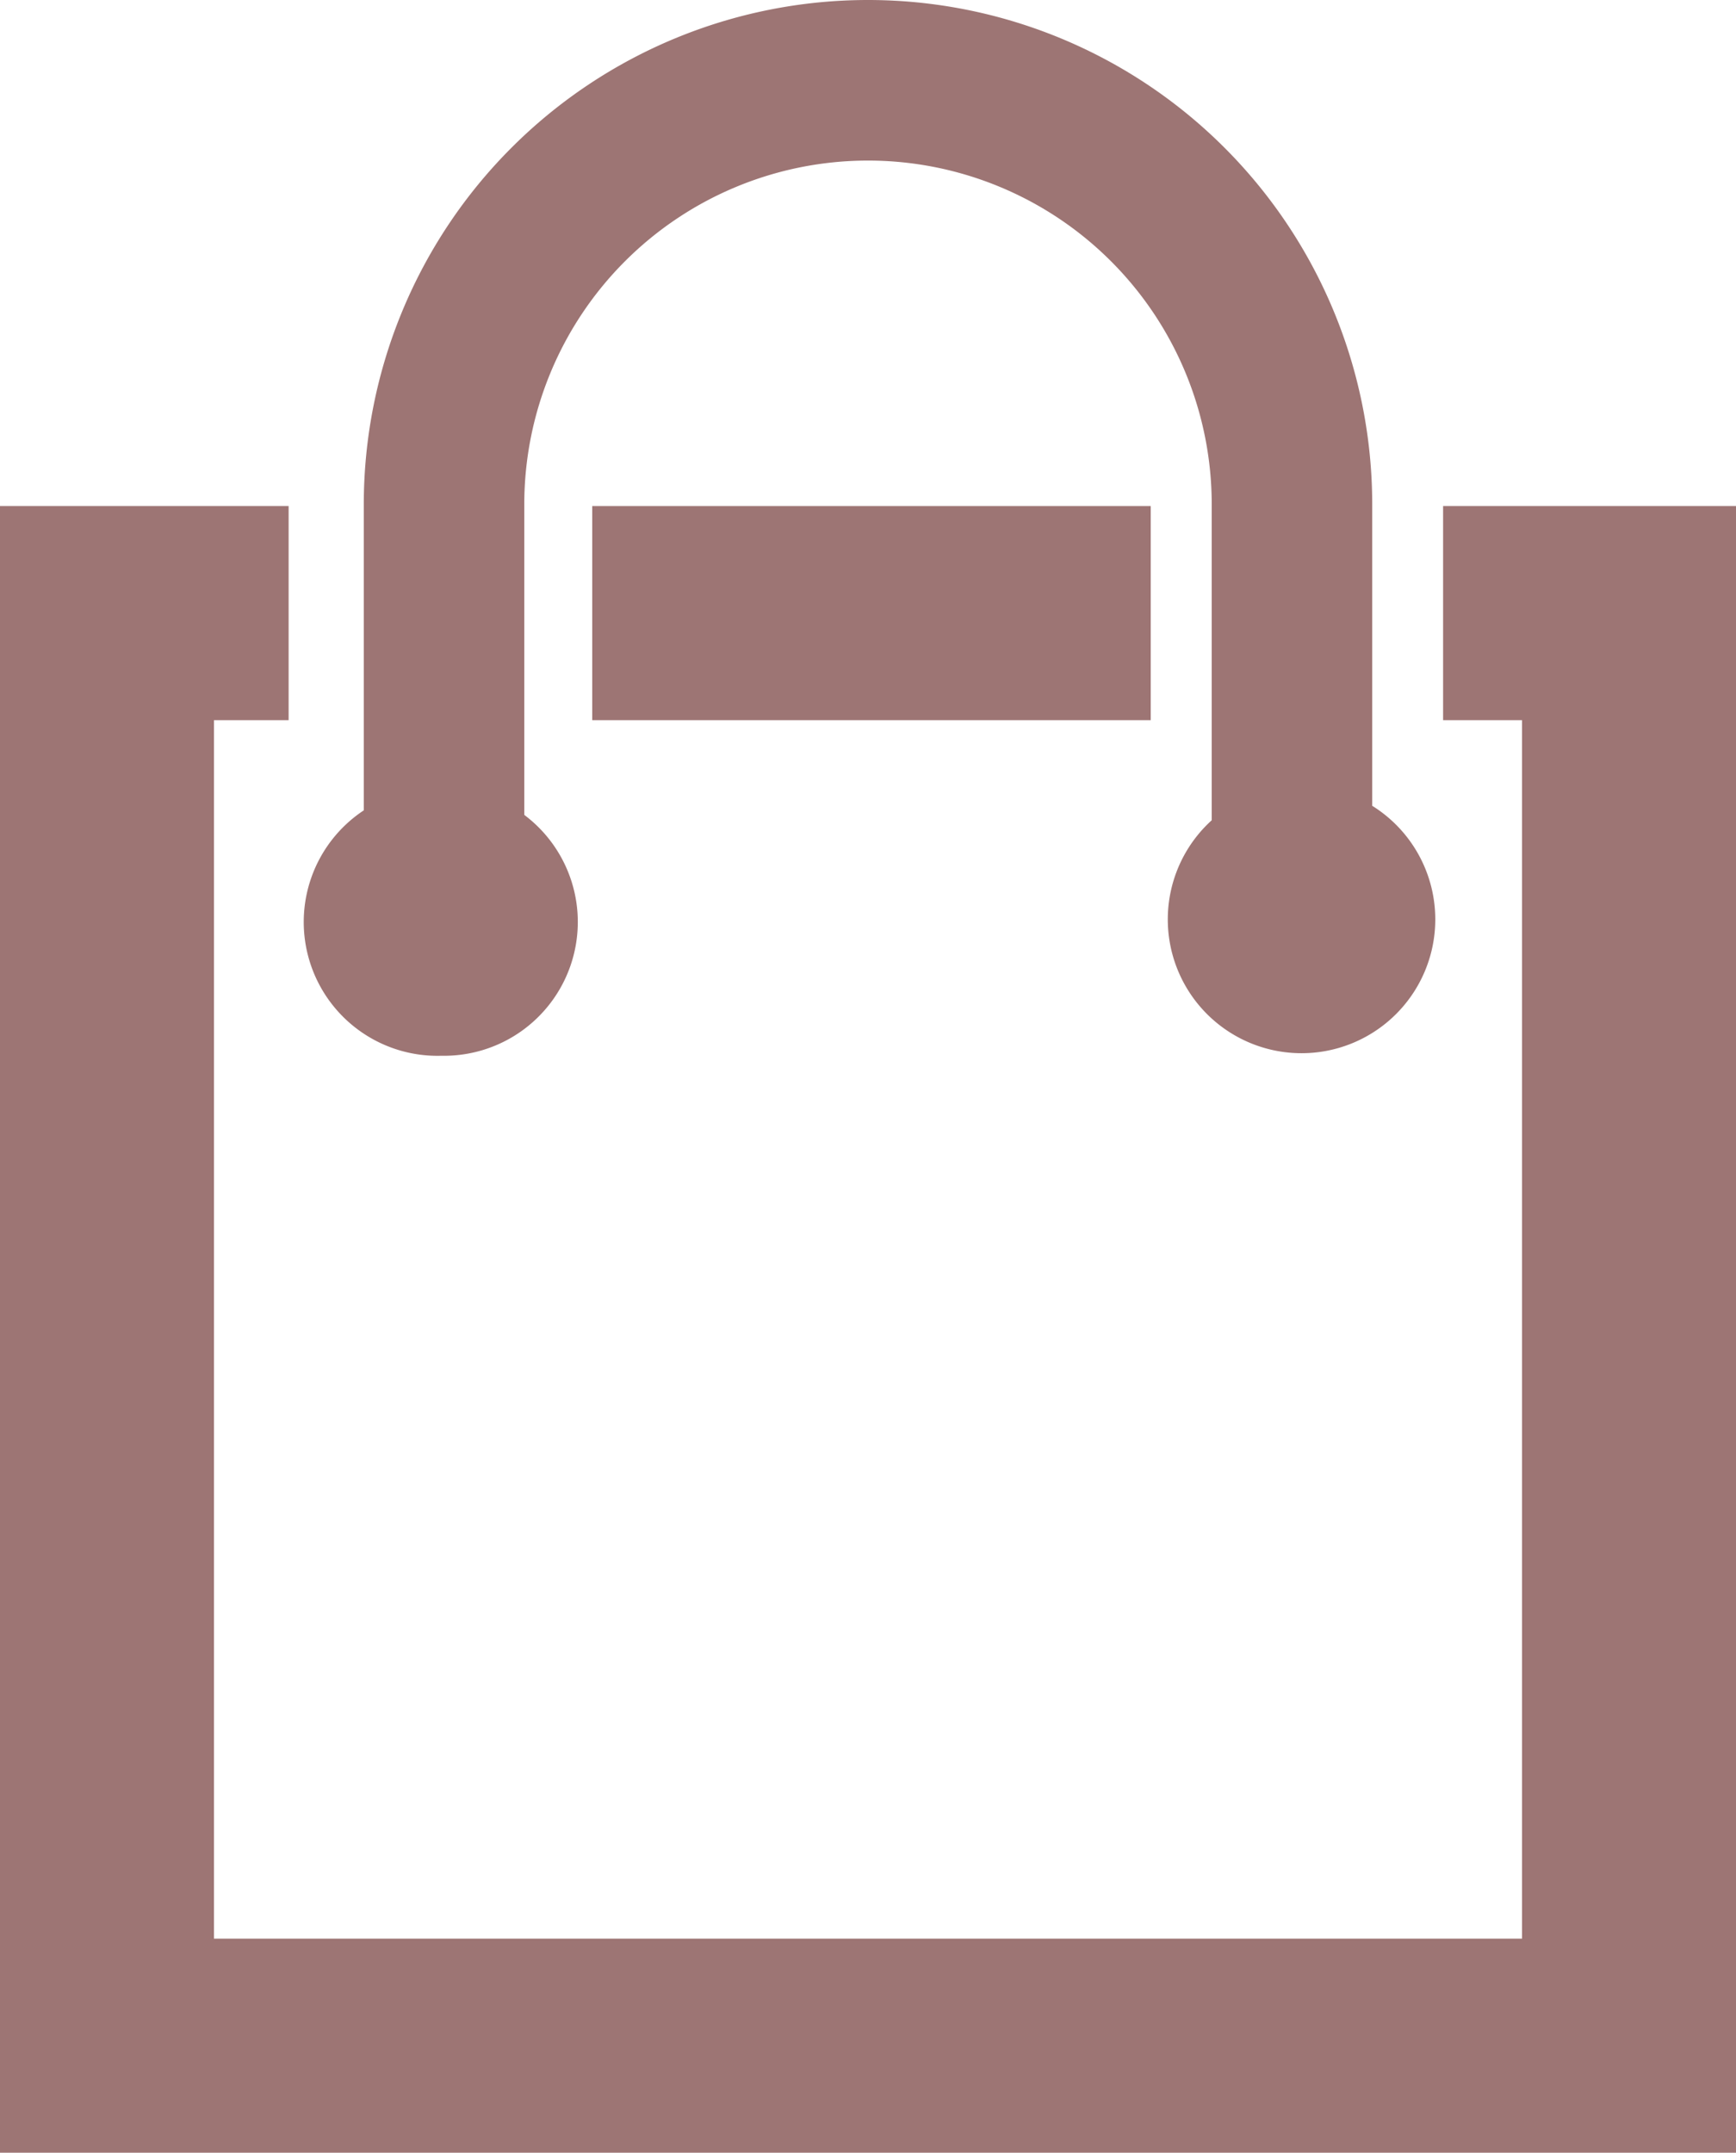
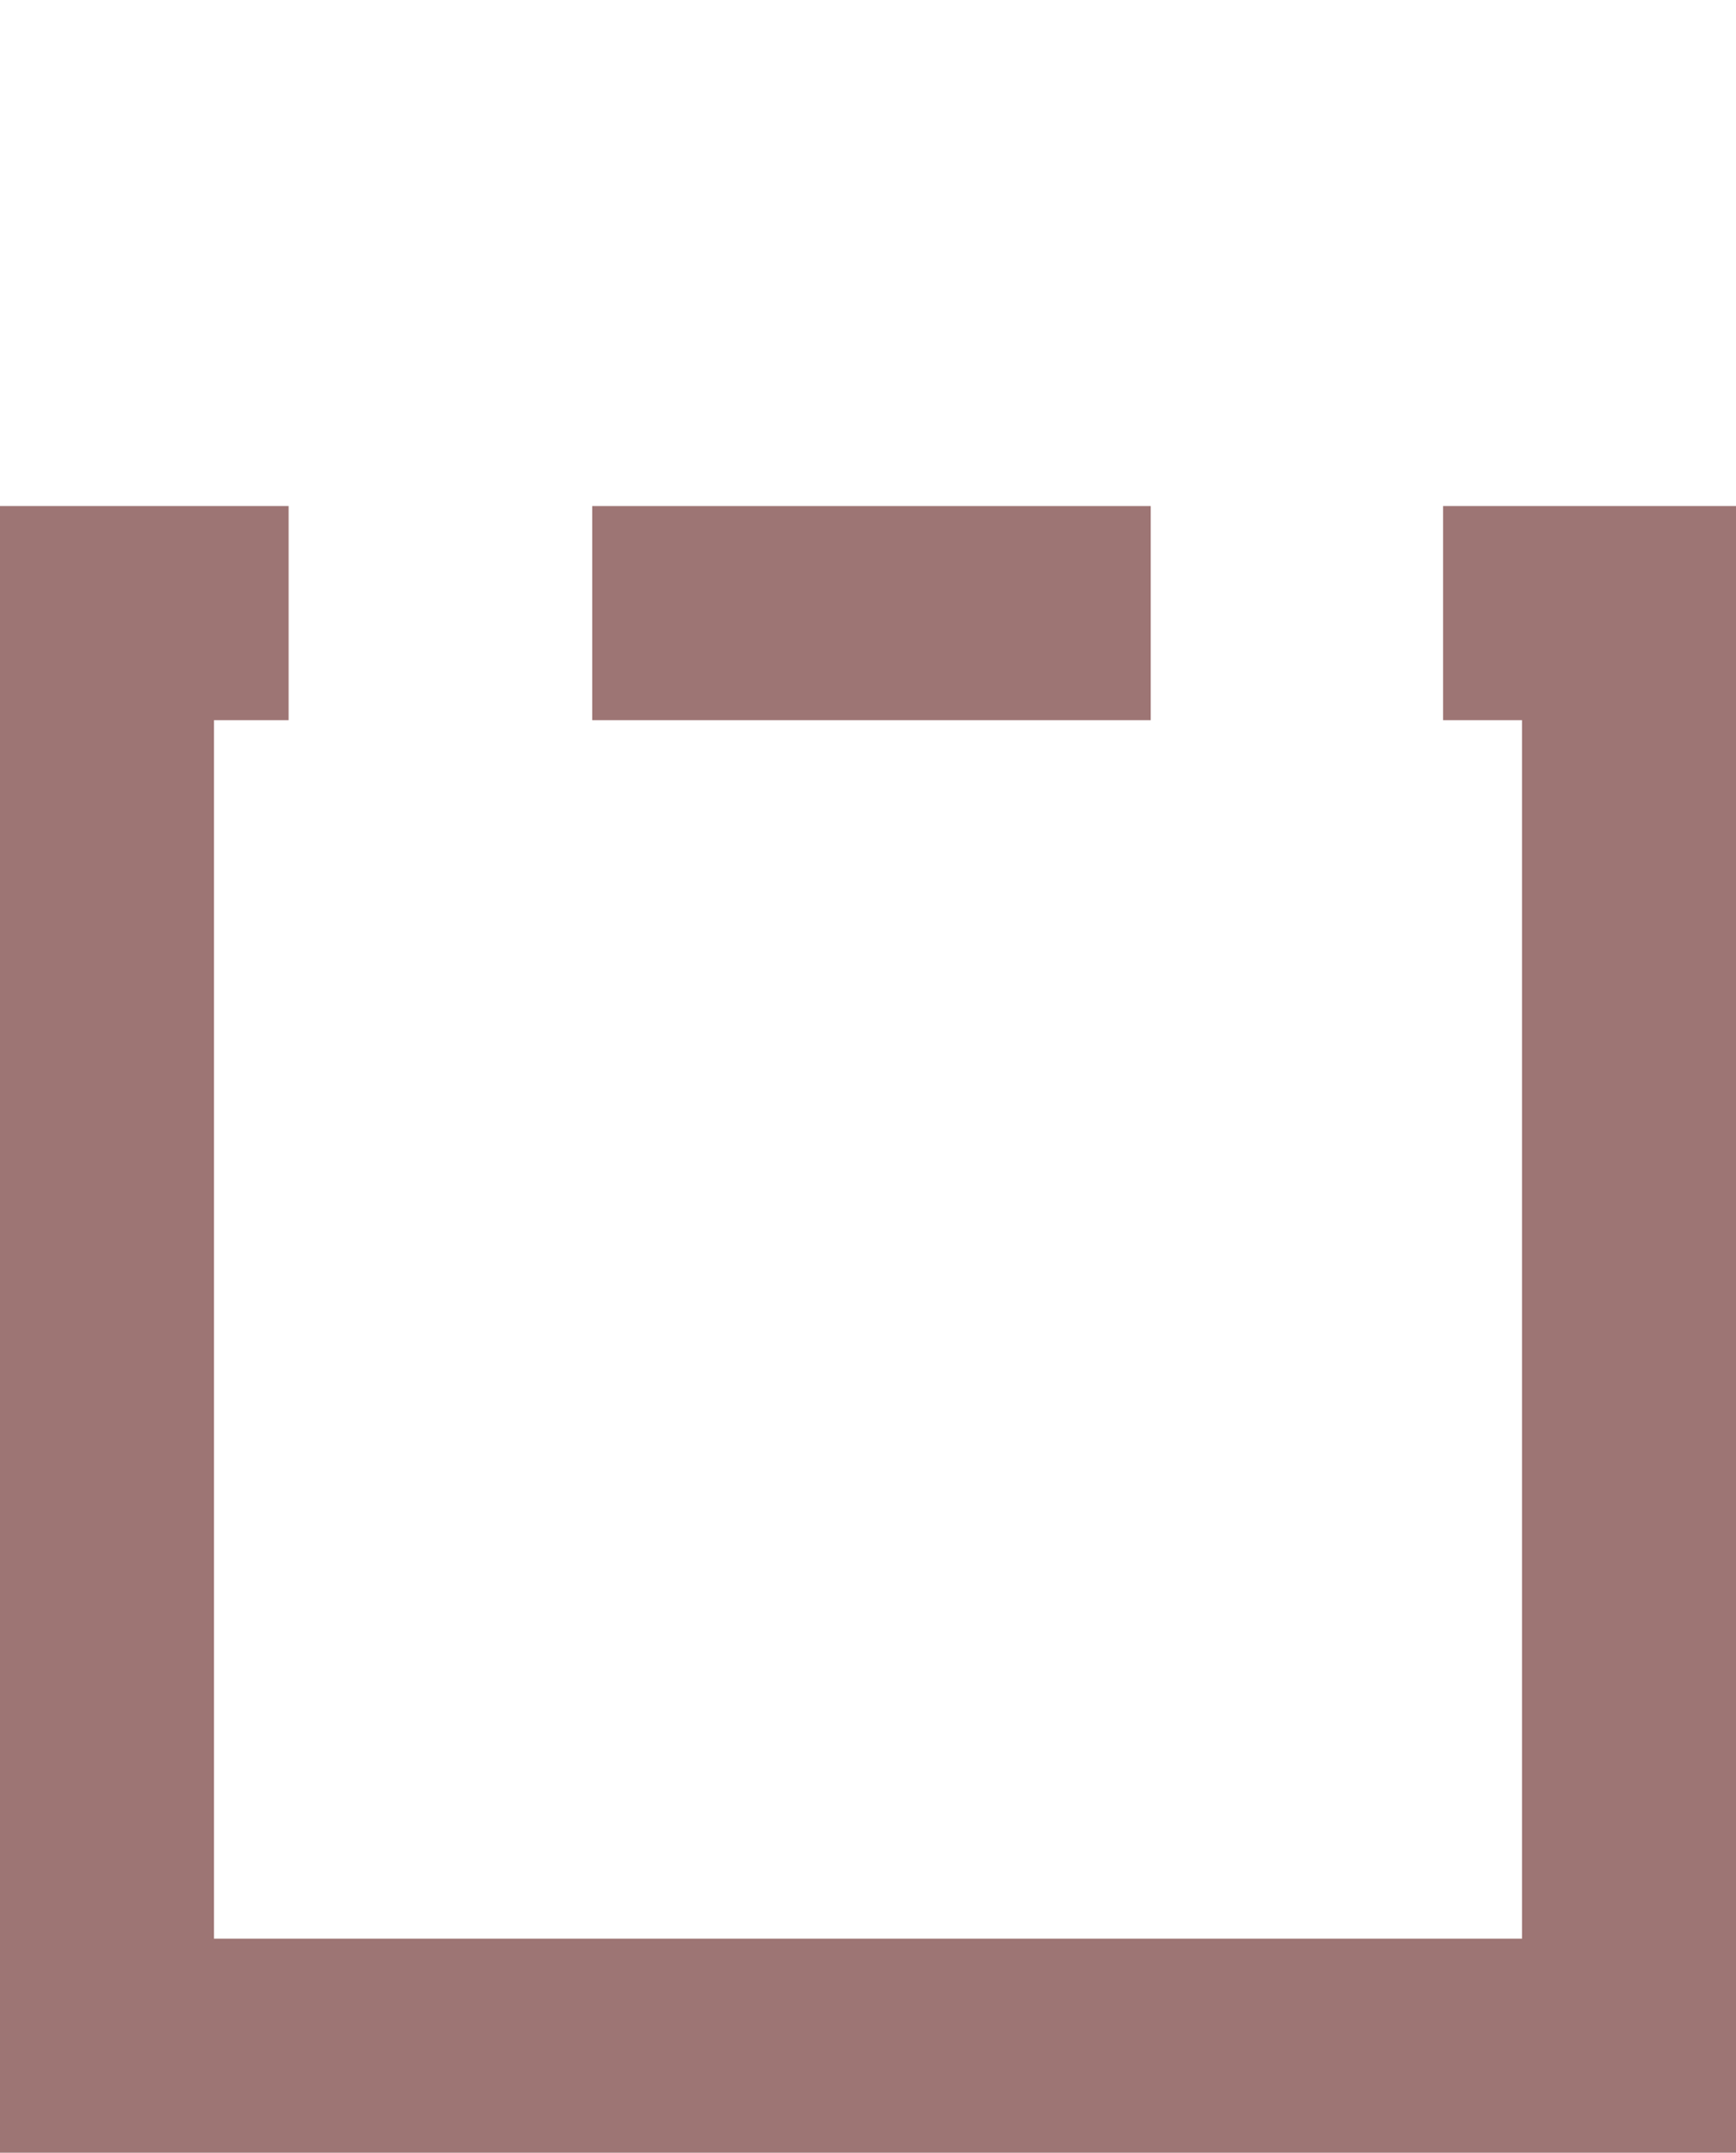
<svg xmlns="http://www.w3.org/2000/svg" id="圖層_1" data-name="圖層 1" viewBox="0 0 64.9 80.44">
  <defs>
    <style>.cls-1{fill:#9d7574;}</style>
  </defs>
  <rect class="cls-1" x="22.14" y="18.91" width="20.88" height="8" />
  <polygon class="cls-1" points="53.95 18.91 53.95 26.91 56.9 26.91 56.9 72.44 8 72.44 8 26.91 10.79 26.91 10.79 18.91 0 18.91 0 80.44 64.9 80.44 64.9 18.91 53.95 18.91" />
-   <path class="cls-1" d="M110.69,46.42a5,5,0,0,0,3.09-9V25.82a12.85,12.85,0,0,1,25.7,0v11.8a5,5,0,1,0,6-.54V25.82a18.85,18.85,0,0,0-37.7,0V37.25a5,5,0,0,0,2.91,9.17Z" transform="translate(-94.18 -6.97)" />
</svg>